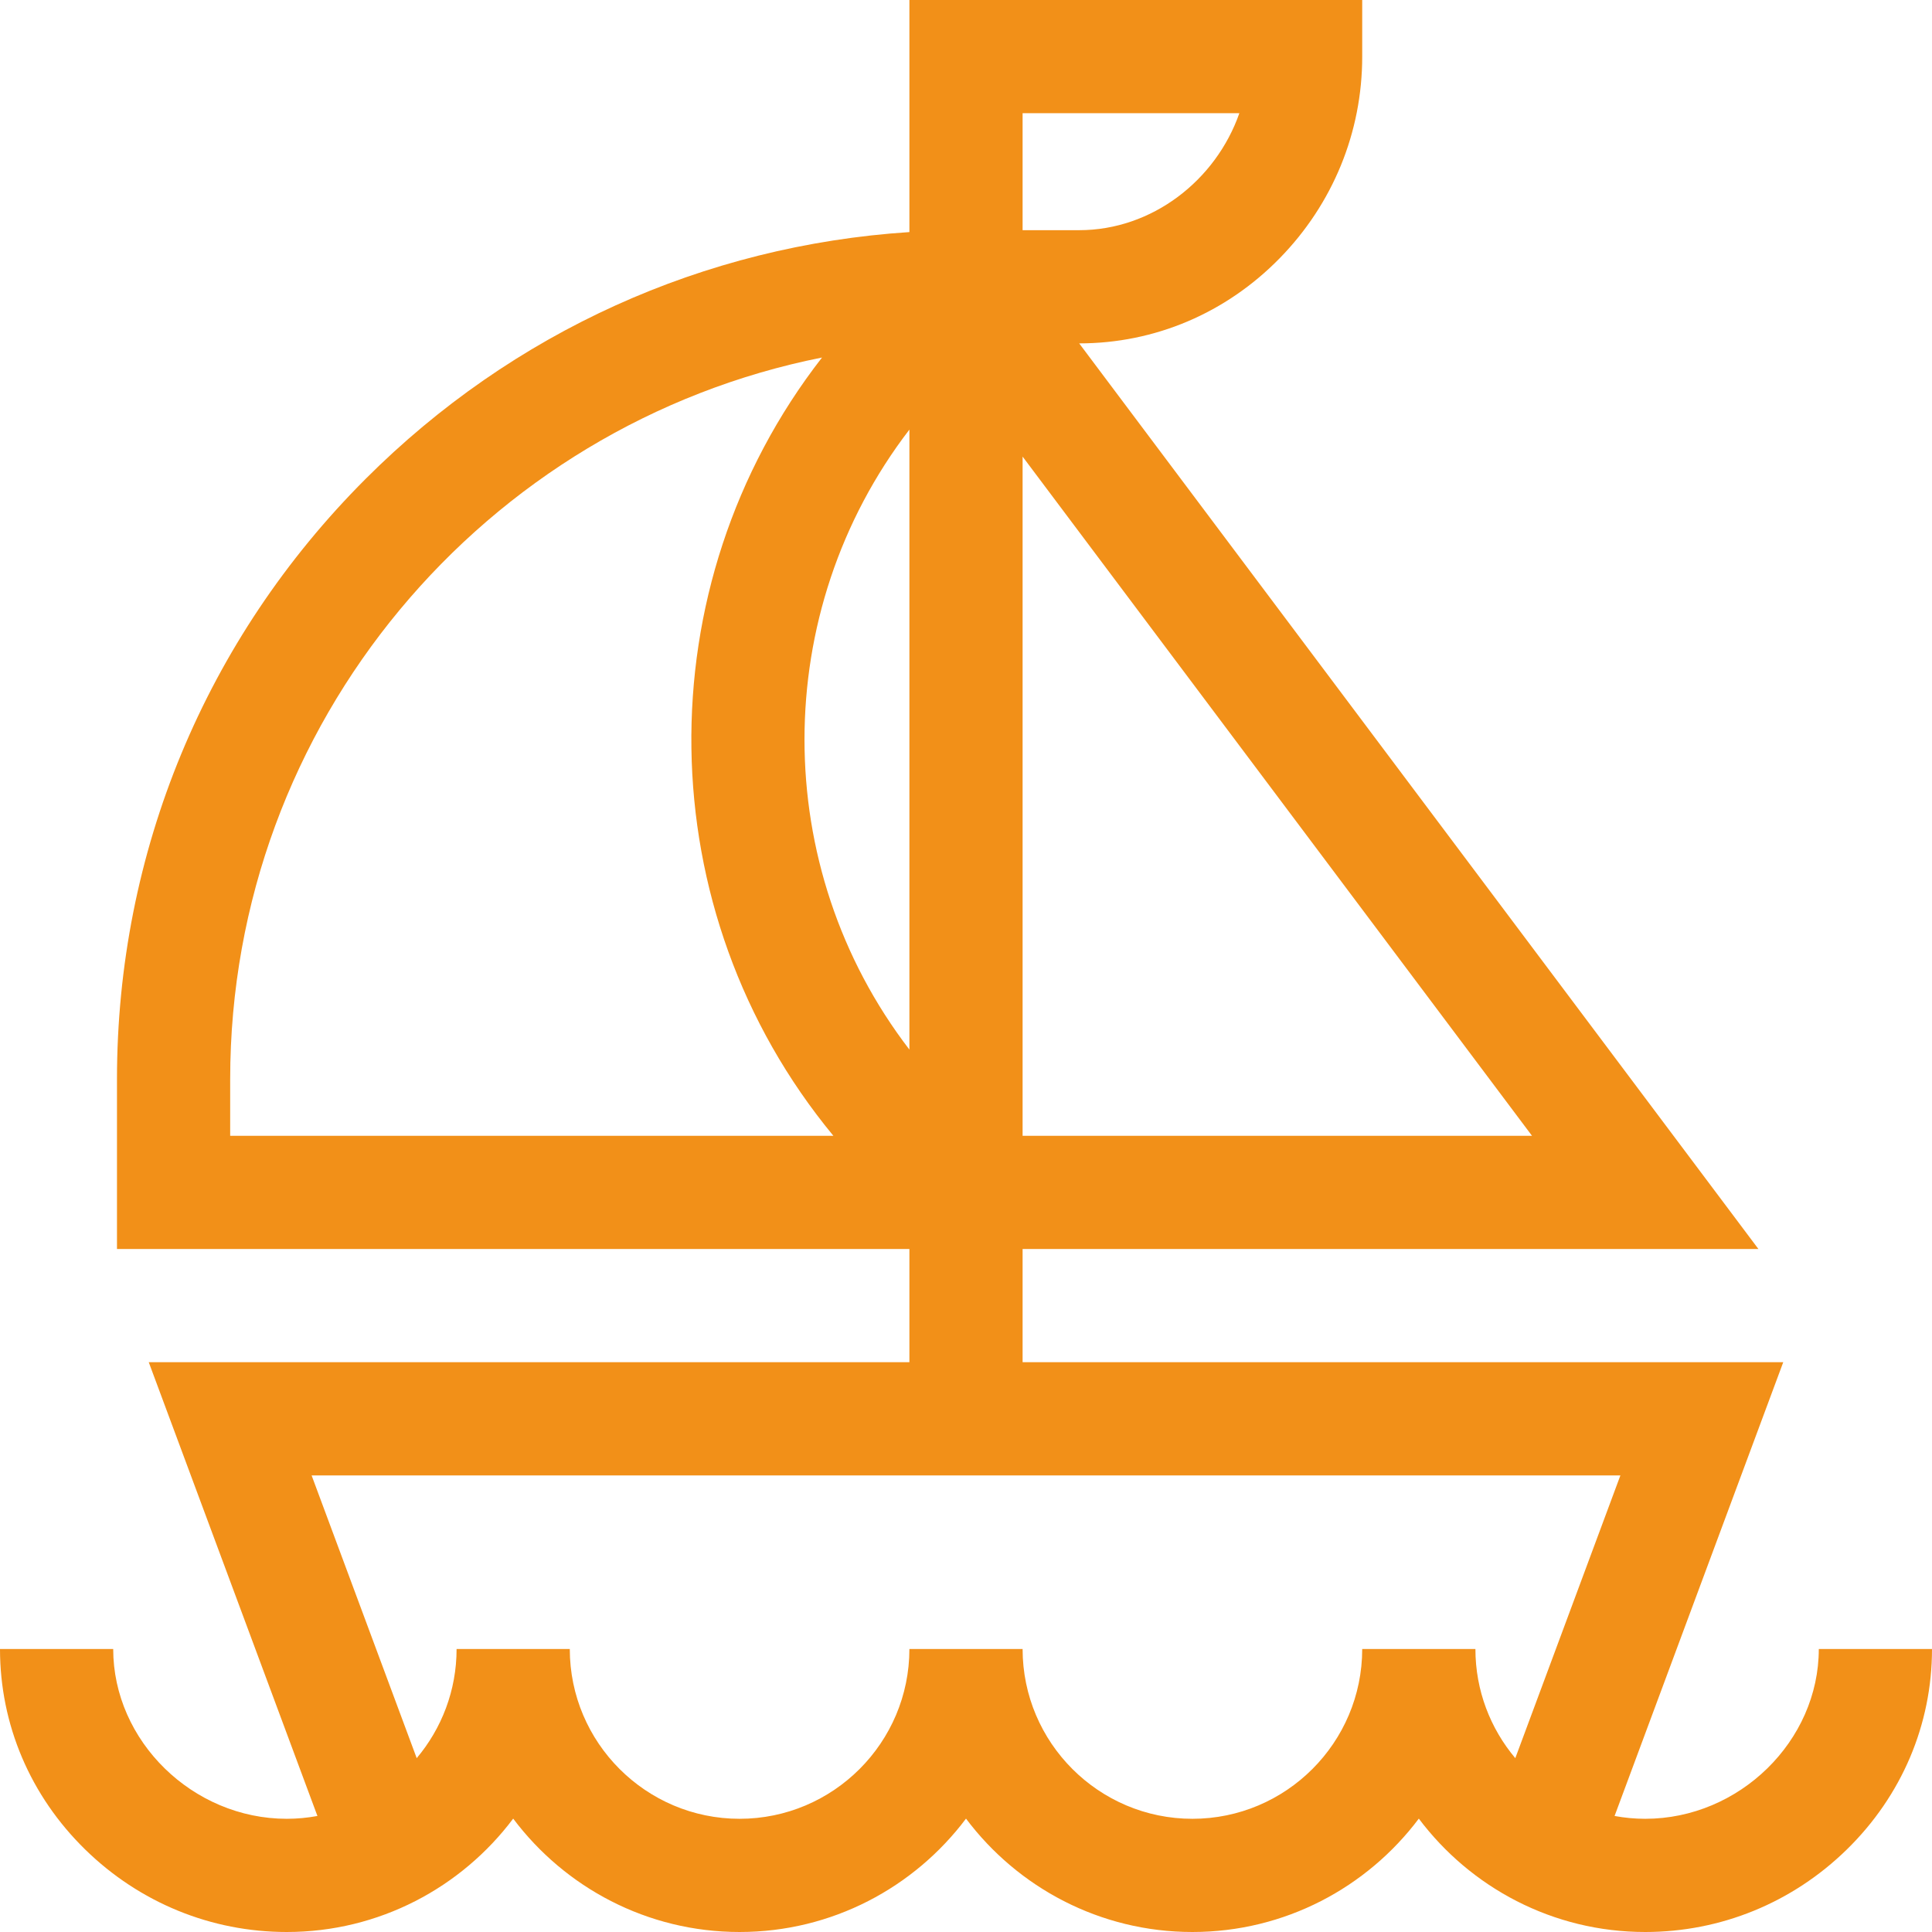
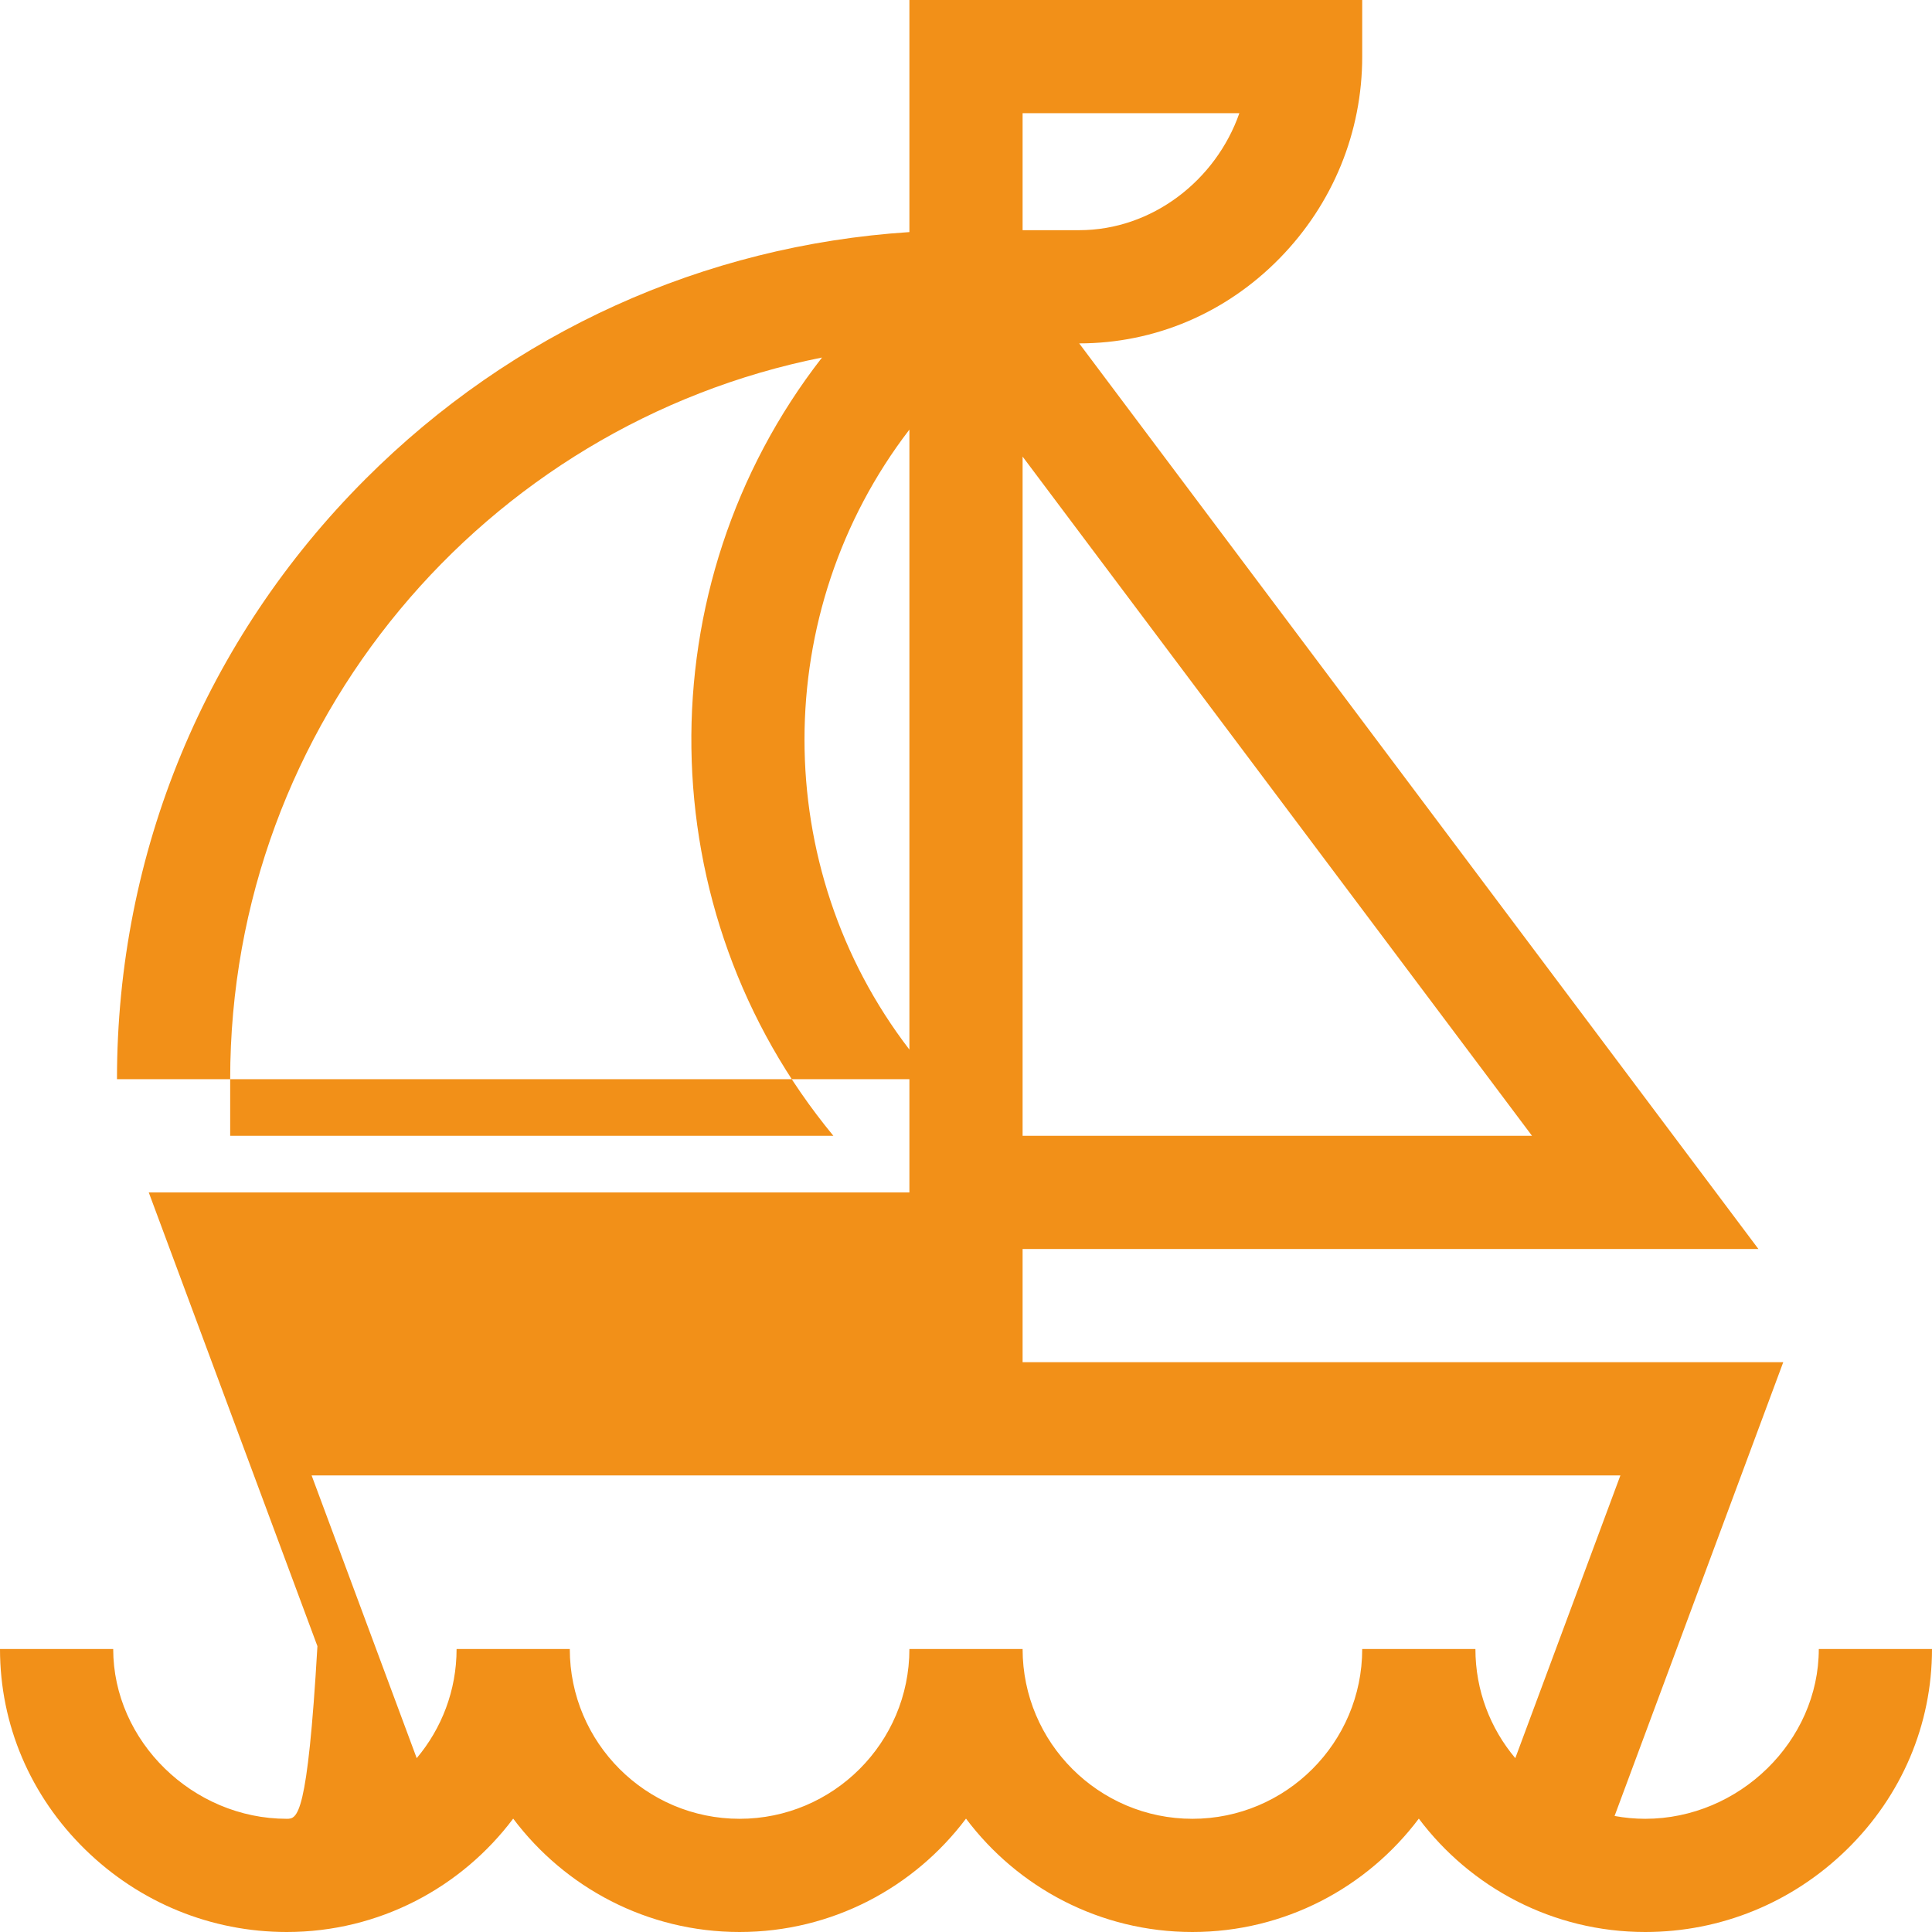
<svg xmlns="http://www.w3.org/2000/svg" version="1.1" id="Capa_1" x="0px" y="0px" viewBox="0 0 512 512" style="enable-background:new 0 0 512 512;" xml:space="preserve" width="300" height="300">
  <g width="100%" height="100%" transform="matrix(1,0,0,1,0,0)">
    <g>
      <g>
-         <path d="M482,437c0,24.393-21.065,45-46,45c-2.774,0-5.485-0.266-8.121-0.748L472.578,361H271v-30h195L286,91&#10;&#09;&#09;&#09;c20.038,0,38.914-8.022,53.153-22.588C353.241,53.999,361,35.03,361,15V0h-90h-15h-15v61.504&#10;&#09;&#09;&#09;c-54.453,3.561-105.157,26.456-144.099,65.397C54.404,169.398,31,225.9,31,286v45h210v30H39.421l44.7,120.252&#10;&#09;&#09;&#09;C81.485,481.735,78.774,482,76,482c-24.935,0-46-20.607-46-45H0c0,20.038,8.022,38.915,22.588,53.153&#10;&#09;&#09;&#09;C37.001,504.241,55.97,512,76,512c24.507,0,46.305-11.814,60-30.047C149.695,500.186,171.493,512,196,512s46.305-11.814,60-30.047&#10;&#09;&#09;&#09;C269.695,500.186,291.493,512,316,512c24.507,0,46.306-11.814,60-30.047C389.694,500.186,411.493,512,436,512&#10;&#09;&#09;&#09;c20.03,0,38.999-7.759,53.411-21.847C503.978,475.915,512,457.038,512,437H482z M271,30h57.442C322.201,47.833,305.283,61,286,61&#10;&#09;&#09;&#09;h-15V30z M271,121l135,180H271V121z M61,301v-15c0-94.469,67.525-173.463,156.844-191.252&#10;&#09;&#09;&#09;C170.689,155.335,171.696,241.5,220.856,301H61z M241,113.848v164.305C203.933,229.885,203.933,162.115,241,113.848z M391,437h-30&#10;&#09;&#09;&#09;c0,24.813-20.187,45-45,45s-45-20.187-45-45h-30c0,24.813-20.187,45-45,45s-45-20.187-45-45h-30&#10;&#09;&#09;&#09;c0,11.009-3.98,21.102-10.568,28.93L82.579,391h346.843l-27.853,74.931C394.98,458.102,391,448.009,391,437z" fill="#f29018" fill-opacity="1" data-original-color="#000000ff" stroke="none" stroke-opacity="1" />
+         <path d="M482,437c0,24.393-21.065,45-46,45c-2.774,0-5.485-0.266-8.121-0.748L472.578,361H271v-30h195L286,91&#10;&#09;&#09;&#09;c20.038,0,38.914-8.022,53.153-22.588C353.241,53.999,361,35.03,361,15V0h-90h-15h-15v61.504&#10;&#09;&#09;&#09;c-54.453,3.561-105.157,26.456-144.099,65.397C54.404,169.398,31,225.9,31,286h210v30H39.421l44.7,120.252&#10;&#09;&#09;&#09;C81.485,481.735,78.774,482,76,482c-24.935,0-46-20.607-46-45H0c0,20.038,8.022,38.915,22.588,53.153&#10;&#09;&#09;&#09;C37.001,504.241,55.97,512,76,512c24.507,0,46.305-11.814,60-30.047C149.695,500.186,171.493,512,196,512s46.305-11.814,60-30.047&#10;&#09;&#09;&#09;C269.695,500.186,291.493,512,316,512c24.507,0,46.306-11.814,60-30.047C389.694,500.186,411.493,512,436,512&#10;&#09;&#09;&#09;c20.03,0,38.999-7.759,53.411-21.847C503.978,475.915,512,457.038,512,437H482z M271,30h57.442C322.201,47.833,305.283,61,286,61&#10;&#09;&#09;&#09;h-15V30z M271,121l135,180H271V121z M61,301v-15c0-94.469,67.525-173.463,156.844-191.252&#10;&#09;&#09;&#09;C170.689,155.335,171.696,241.5,220.856,301H61z M241,113.848v164.305C203.933,229.885,203.933,162.115,241,113.848z M391,437h-30&#10;&#09;&#09;&#09;c0,24.813-20.187,45-45,45s-45-20.187-45-45h-30c0,24.813-20.187,45-45,45s-45-20.187-45-45h-30&#10;&#09;&#09;&#09;c0,11.009-3.98,21.102-10.568,28.93L82.579,391h346.843l-27.853,74.931C394.98,458.102,391,448.009,391,437z" fill="#f29018" fill-opacity="1" data-original-color="#000000ff" stroke="none" stroke-opacity="1" />
      </g>
    </g>
    <g>
</g>
    <g>
</g>
    <g>
</g>
    <g>
</g>
    <g>
</g>
    <g>
</g>
    <g>
</g>
    <g>
</g>
    <g>
</g>
    <g>
</g>
    <g>
</g>
    <g>
</g>
    <g>
</g>
    <g>
</g>
    <g>
</g>
  </g>
</svg>